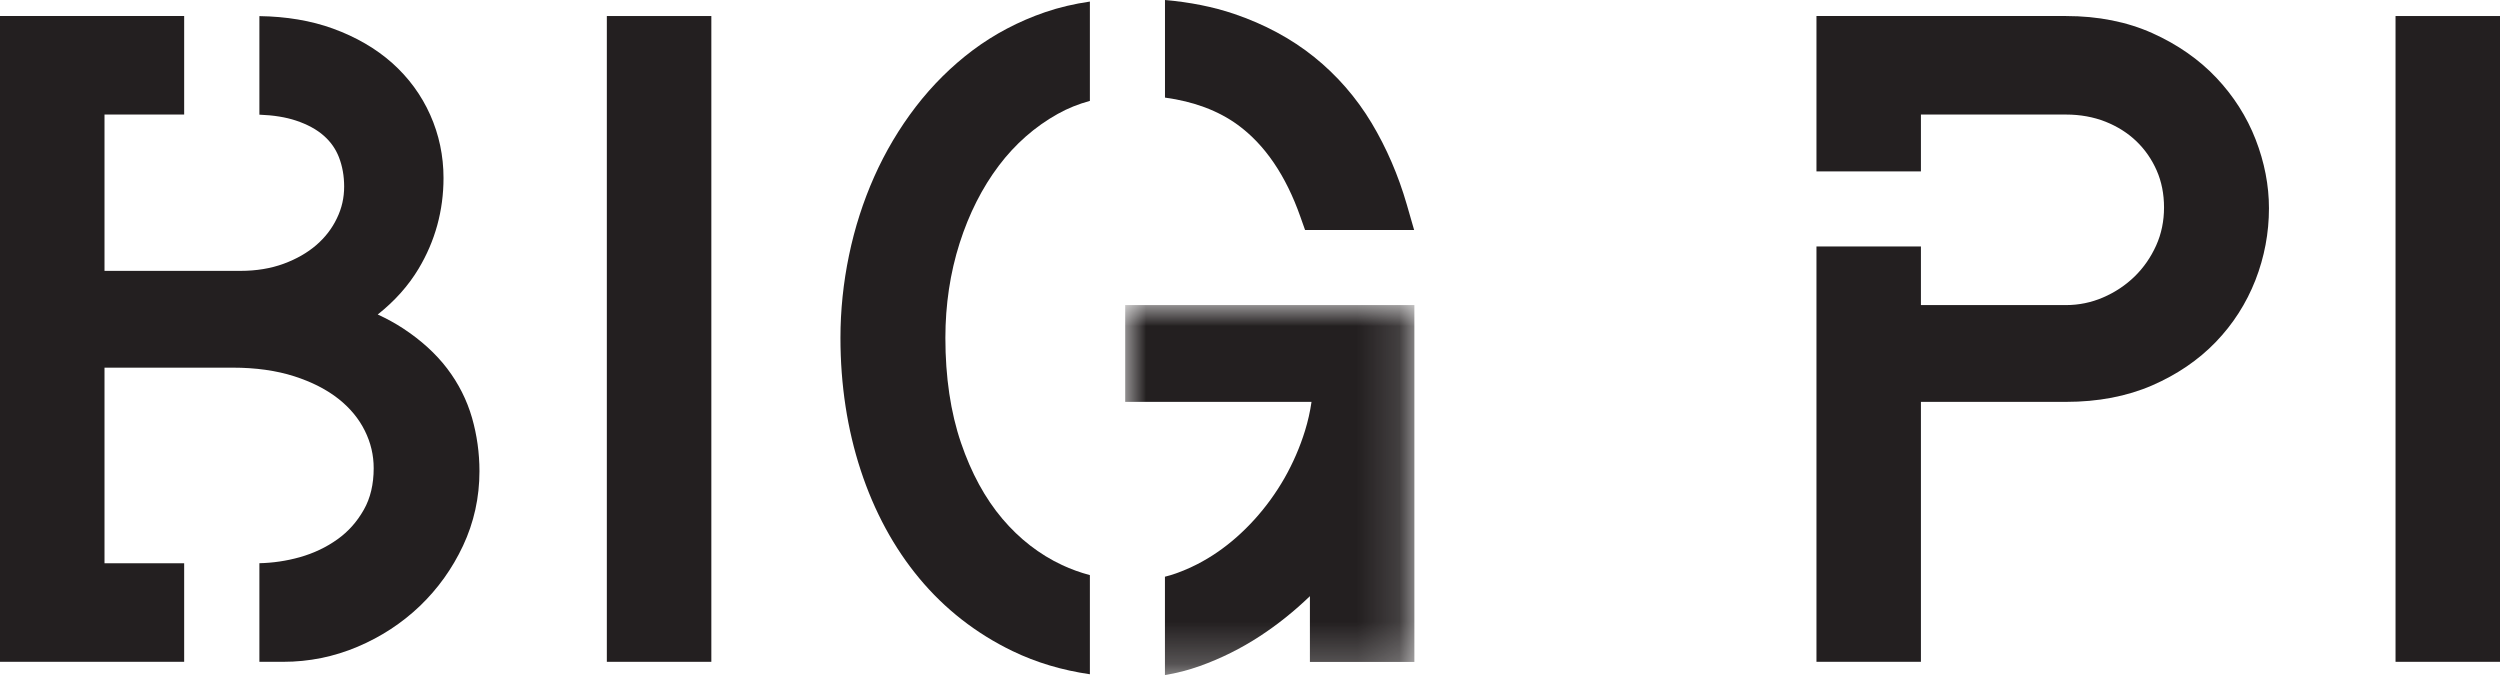
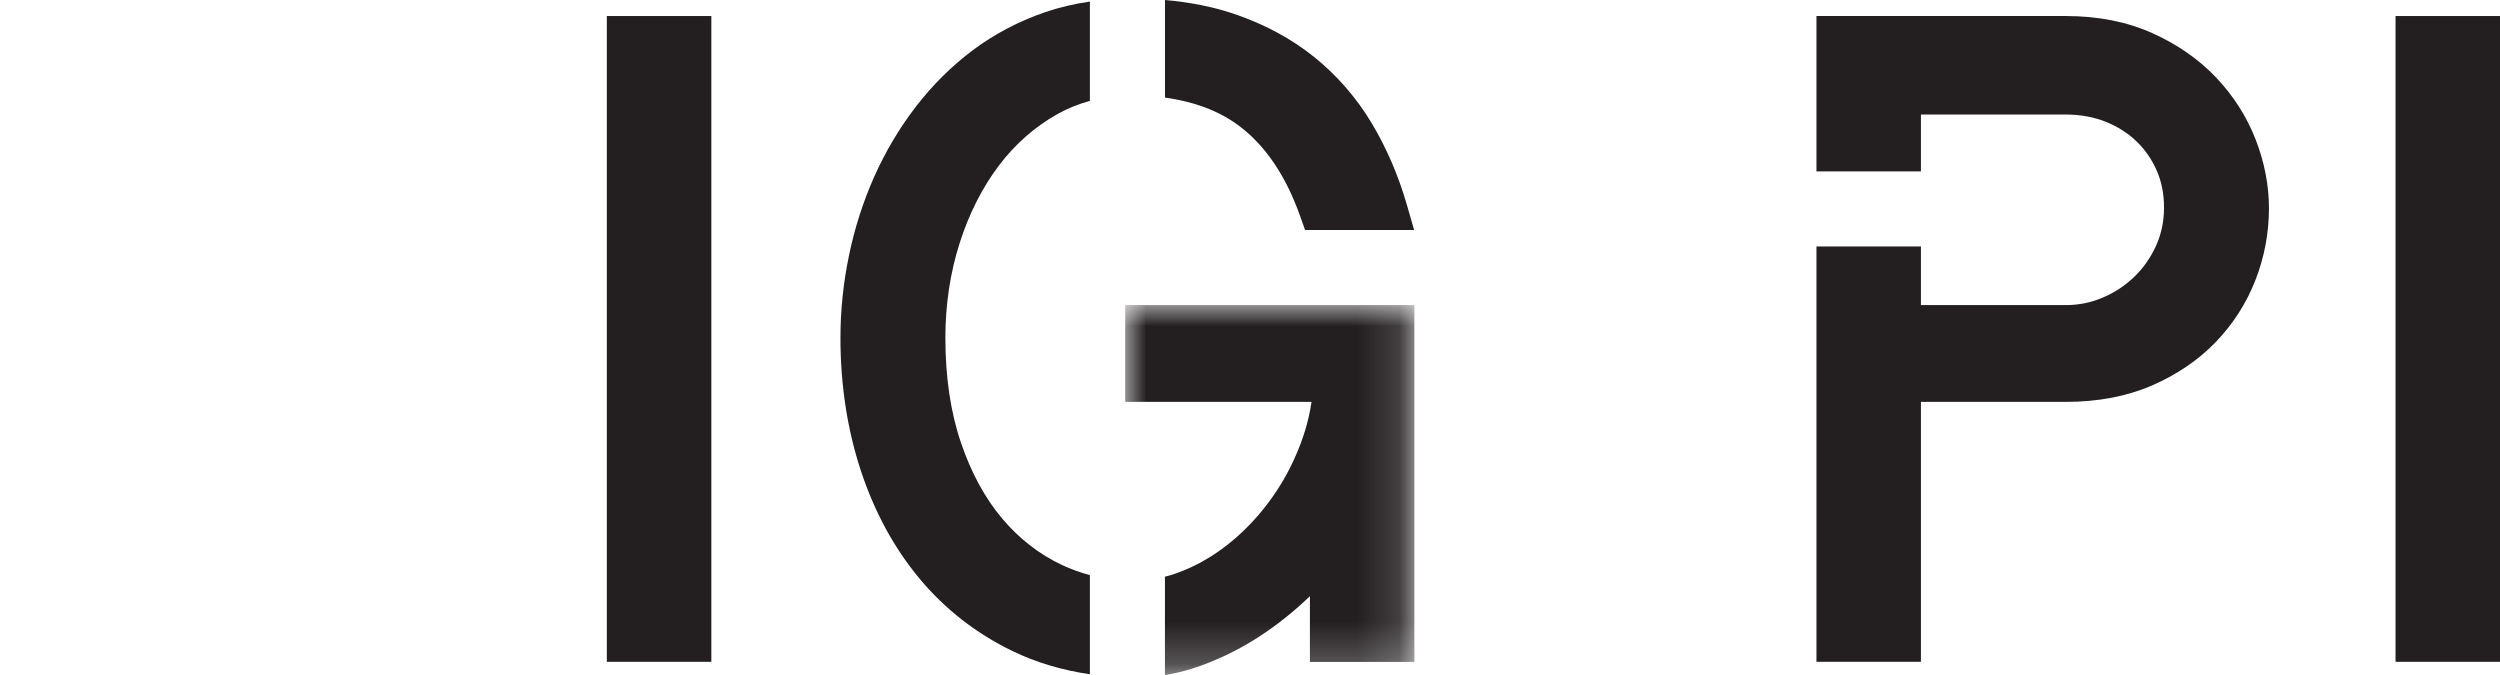
<svg xmlns="http://www.w3.org/2000/svg" xmlns:xlink="http://www.w3.org/1999/xlink" width="59.254px" height="16px" viewBox="0 0 59.254 16" version="1.1">
  <title>big-pi-logo/black</title>
  <defs>
    <polygon id="path-1" points="0 0 6.854 0 6.854 8.769 0 8.769" />
  </defs>
  <g id="Menu-Final" stroke="none" stroke-width="1" fill="none" fill-rule="evenodd">
    <g id="V1-Menu" transform="translate(-39, -391)">
      <g id="Group-15" transform="translate(39, 391)">
        <polygon id="Fill-1" fill="#231F20" points="14.383 15.686 16.86 15.686 16.86 0.38 14.383 0.38" />
        <polygon id="Fill-2" fill="#231F20" points="56.778 15.686 59.254 15.686 59.254 0.38 56.778 0.38" />
        <g id="Group-14">
          <g id="Group-5" transform="translate(26.669, 7.231)">
            <mask id="mask-2" fill="white">
              <use xlink:href="#path-1" />
            </mask>
            <g id="Clip-4" />
            <path d="M0,0 L0,2.294 L4.416,2.294 C4.383,2.525 4.331,2.753 4.262,2.978 C4.141,3.369 3.977,3.746 3.776,4.1 C3.574,4.453 3.334,4.785 3.061,5.085 C2.79,5.384 2.494,5.645 2.181,5.859 C1.873,6.071 1.543,6.239 1.202,6.36 C1.116,6.391 1.029,6.416 0.942,6.438 L0.942,8.769 C1.219,8.724 1.496,8.653 1.773,8.554 C2.267,8.377 2.746,8.139 3.194,7.846 C3.617,7.57 4.013,7.25 4.378,6.899 L4.378,8.458 L6.854,8.458 L6.854,8.455 L6.854,2.726 L6.854,0 L0,0 Z" id="Fill-3" fill="#231F20" mask="url(#mask-2)" />
          </g>
          <path d="M33.343,4.847 C33.143,4.155 32.862,3.505 32.509,2.915 C32.147,2.313 31.689,1.786 31.148,1.351 C30.607,0.916 29.968,0.573 29.25,0.329 C28.753,0.161 28.204,0.052 27.612,0 L27.612,2.313 C28.293,2.406 28.872,2.621 29.336,2.959 C29.977,3.426 30.476,4.158 30.82,5.135 L30.932,5.451 L33.517,5.451 L33.343,4.847 Z" id="Fill-6" fill="#231F20" />
          <path d="M23.759,12.297 C23.35,11.815 23.02,11.209 22.777,10.495 C22.531,9.774 22.407,8.937 22.407,8.008 C22.407,7.223 22.52,6.468 22.744,5.765 C22.967,5.066 23.28,4.448 23.674,3.926 C24.061,3.413 24.531,3.001 25.068,2.701 C25.31,2.565 25.566,2.464 25.832,2.391 L25.832,0.037 C25.463,0.091 25.108,0.173 24.77,0.289 C24.144,0.504 23.569,0.807 23.058,1.189 C22.554,1.567 22.099,2.019 21.705,2.531 C21.316,3.038 20.985,3.595 20.721,4.187 C20.459,4.776 20.257,5.404 20.123,6.052 C19.988,6.699 19.92,7.357 19.92,8.008 C19.92,9.12 20.082,10.176 20.4,11.145 C20.721,12.123 21.188,12.985 21.788,13.706 C22.392,14.434 23.136,15.015 23.998,15.431 C24.562,15.704 25.177,15.886 25.832,15.981 L25.832,13.631 C25.606,13.571 25.384,13.491 25.17,13.391 C24.637,13.141 24.162,12.773 23.759,12.297" id="Fill-8" fill="#231F20" />
-           <path d="M11.188,9.904 C11.067,9.484 10.869,9.09 10.598,8.734 C10.33,8.382 9.979,8.063 9.554,7.784 C9.371,7.664 9.17,7.554 8.953,7.454 C9.356,7.135 9.681,6.771 9.923,6.366 C10.314,5.713 10.512,4.99 10.512,4.218 C10.512,3.694 10.406,3.191 10.197,2.723 C9.988,2.254 9.685,1.841 9.295,1.493 C8.911,1.151 8.438,0.876 7.89,0.677 C7.372,0.489 6.786,0.391 6.148,0.382 L6.148,2.718 C6.481,2.73 6.773,2.777 7.016,2.858 C7.288,2.949 7.51,3.07 7.677,3.219 C7.839,3.362 7.955,3.528 8.033,3.726 C8.115,3.937 8.157,4.171 8.157,4.421 C8.157,4.689 8.101,4.935 7.986,5.172 C7.869,5.417 7.709,5.624 7.5,5.806 C7.287,5.99 7.026,6.14 6.724,6.251 C6.42,6.363 6.076,6.42 5.702,6.42 L2.477,6.42 L2.477,2.715 L4.365,2.715 L4.365,0.38 L0,0.38 L0,15.686 L4.365,15.686 L4.365,13.351 L2.477,13.351 L2.477,8.714 L5.52,8.714 C6.062,8.714 6.552,8.783 6.976,8.919 C7.392,9.053 7.746,9.234 8.027,9.457 C8.299,9.673 8.507,9.926 8.647,10.209 C8.788,10.494 8.857,10.785 8.857,11.098 C8.857,11.479 8.778,11.81 8.624,12.08 C8.461,12.368 8.257,12.597 8,12.781 C7.736,12.971 7.434,13.114 7.104,13.207 C6.787,13.296 6.465,13.342 6.148,13.349 L6.148,15.686 L6.715,15.686 C7.324,15.686 7.916,15.566 8.475,15.329 C9.029,15.095 9.526,14.77 9.951,14.364 C10.376,13.957 10.721,13.476 10.974,12.936 C11.233,12.385 11.364,11.791 11.364,11.169 C11.364,10.736 11.304,10.31 11.188,9.904" id="Fill-10" fill="#231F20" />
          <path d="M53.462,3.306 C53.252,2.765 52.937,2.272 52.528,1.84 C52.12,1.409 51.611,1.054 51.017,0.787 C50.417,0.517 49.728,0.38 48.968,0.38 L43.053,0.38 L43.053,4.063 L45.529,4.063 L45.529,2.715 L48.968,2.715 C49.304,2.715 49.619,2.772 49.903,2.884 C50.185,2.996 50.432,3.152 50.636,3.348 C50.84,3.544 51.002,3.778 51.118,4.043 C51.233,4.305 51.291,4.6 51.291,4.917 C51.291,5.239 51.229,5.542 51.105,5.817 C50.978,6.099 50.806,6.347 50.593,6.554 C50.379,6.762 50.127,6.93 49.844,7.051 C49.568,7.17 49.273,7.231 48.968,7.231 L45.529,7.231 L45.529,5.842 L43.053,5.842 L43.053,15.686 L45.529,15.686 L45.529,9.525 L48.968,9.525 C49.725,9.525 50.411,9.394 51.006,9.136 C51.598,8.879 52.106,8.533 52.516,8.108 C52.926,7.683 53.242,7.189 53.457,6.64 C53.67,6.094 53.778,5.521 53.778,4.937 C53.778,4.395 53.672,3.846 53.462,3.306" id="Fill-12" fill="#231F20" />
        </g>
      </g>
    </g>
  </g>
</svg>